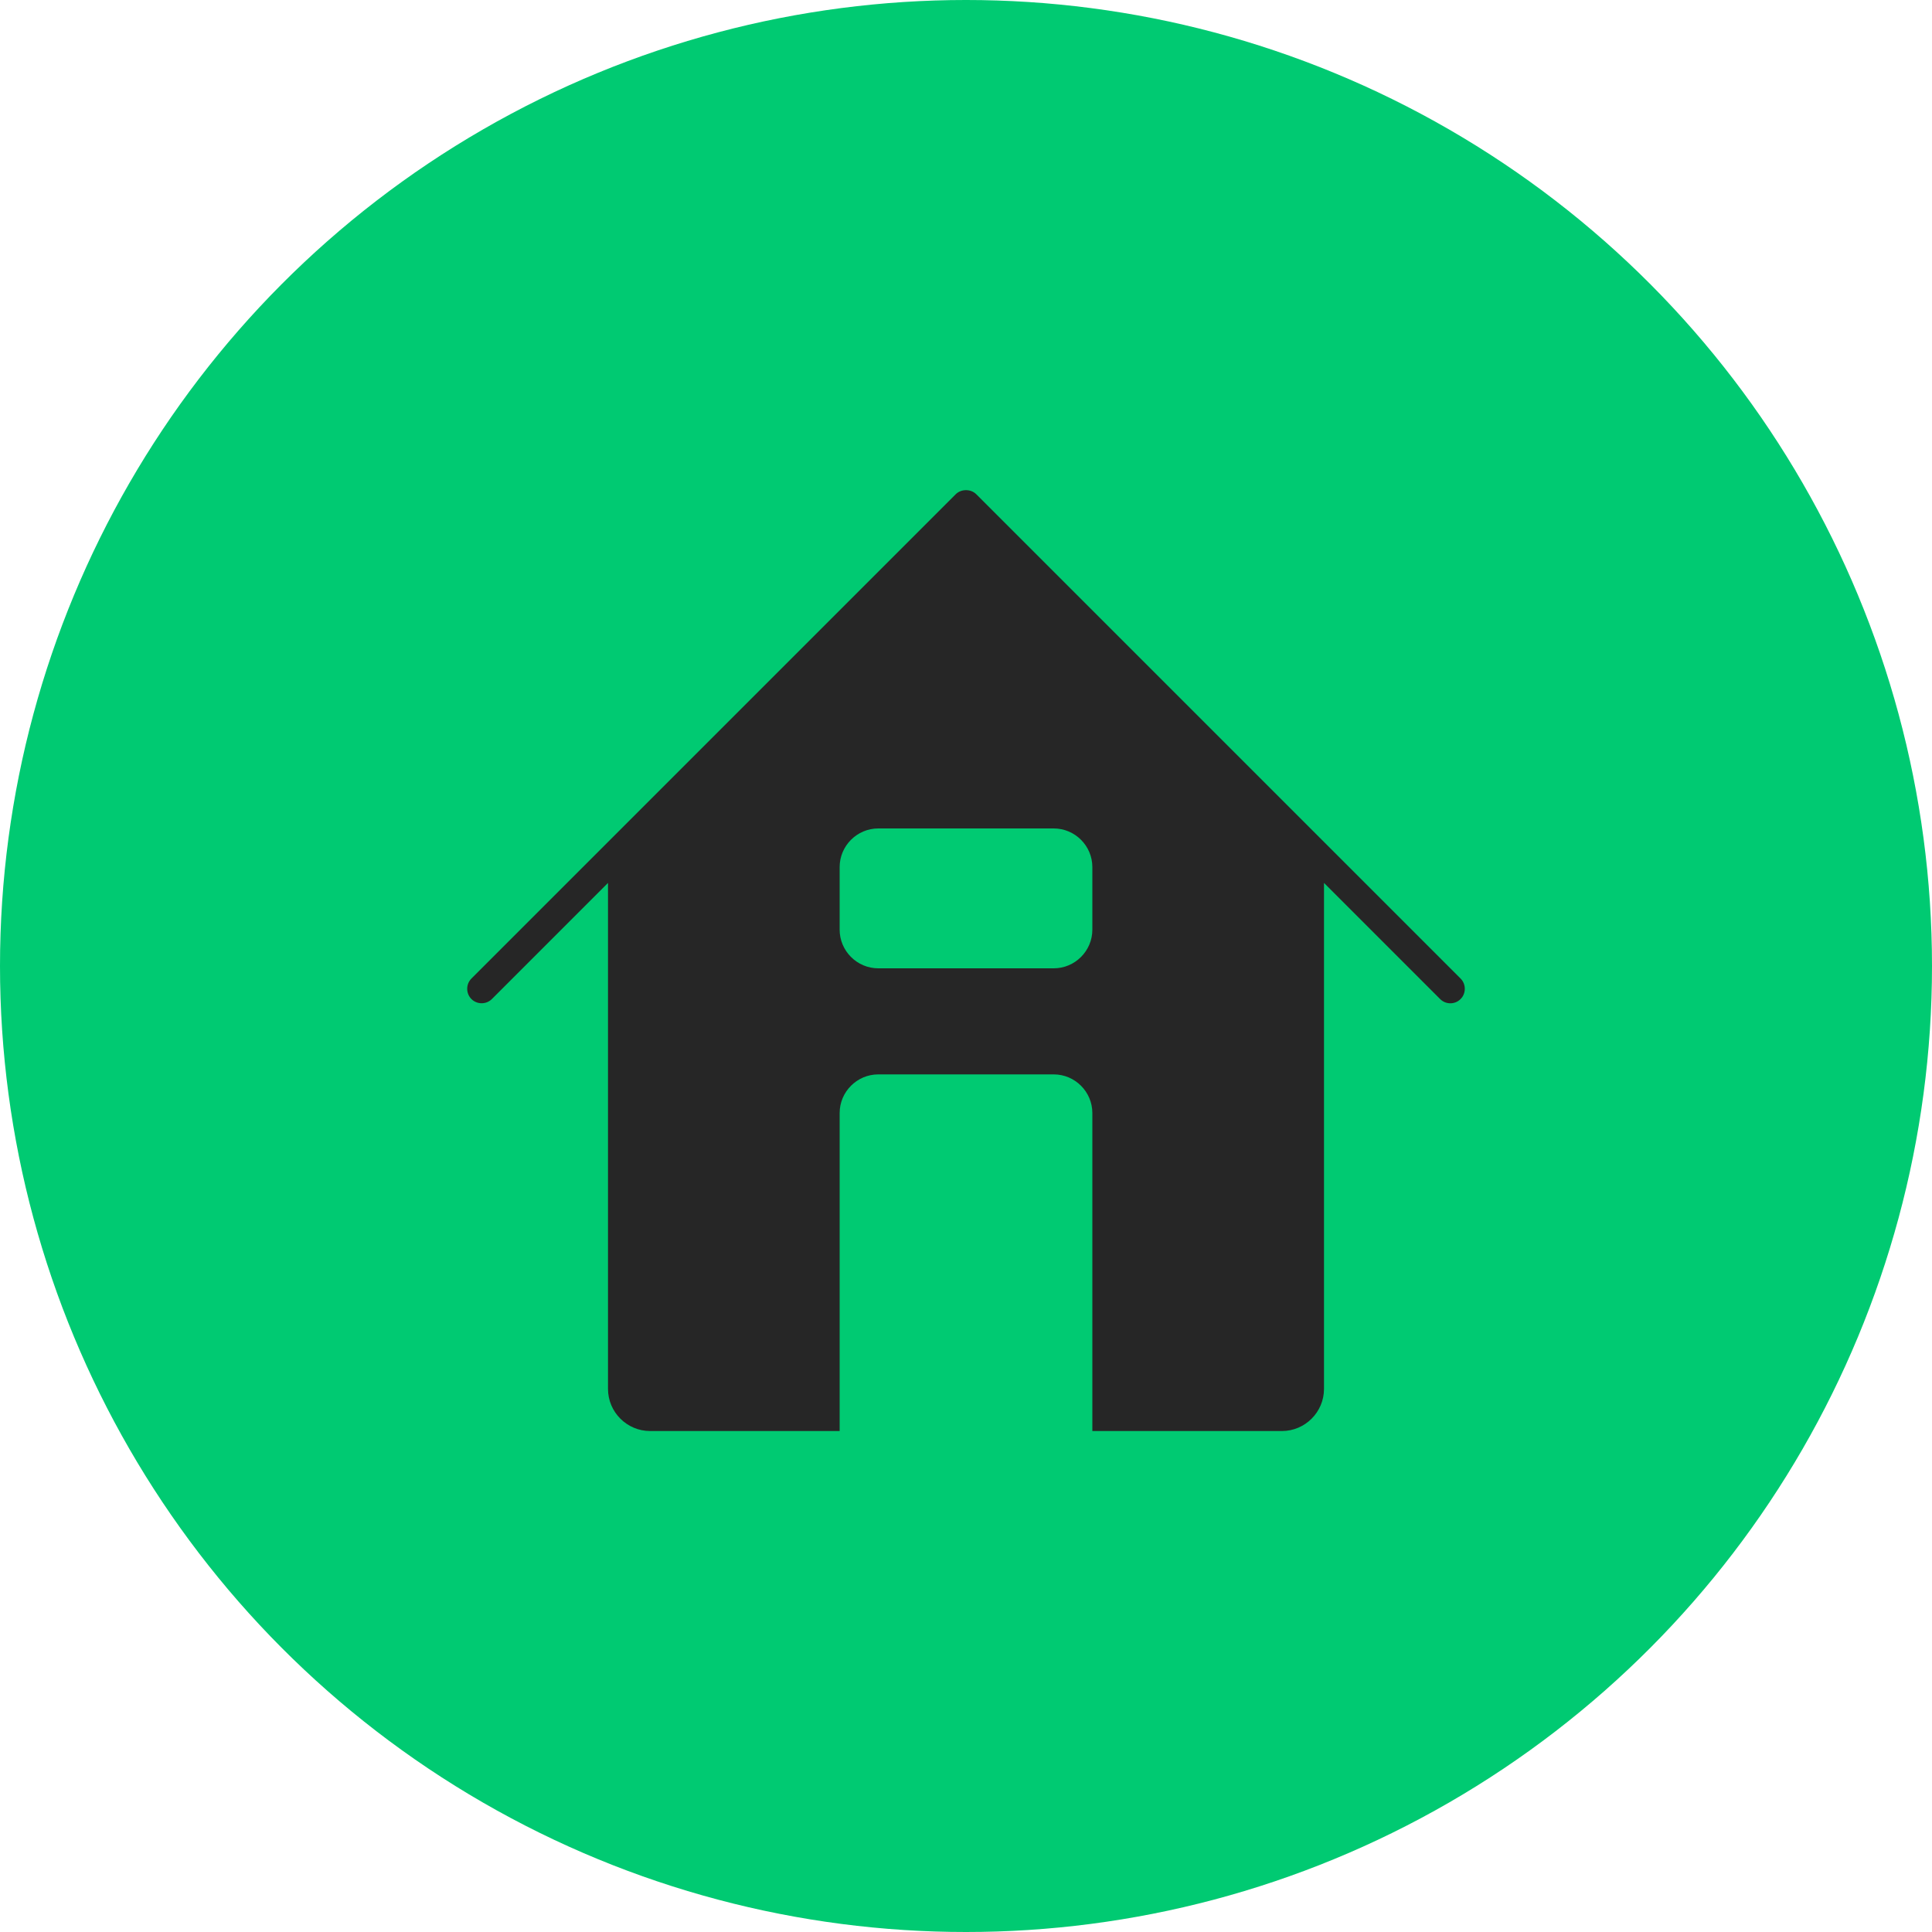
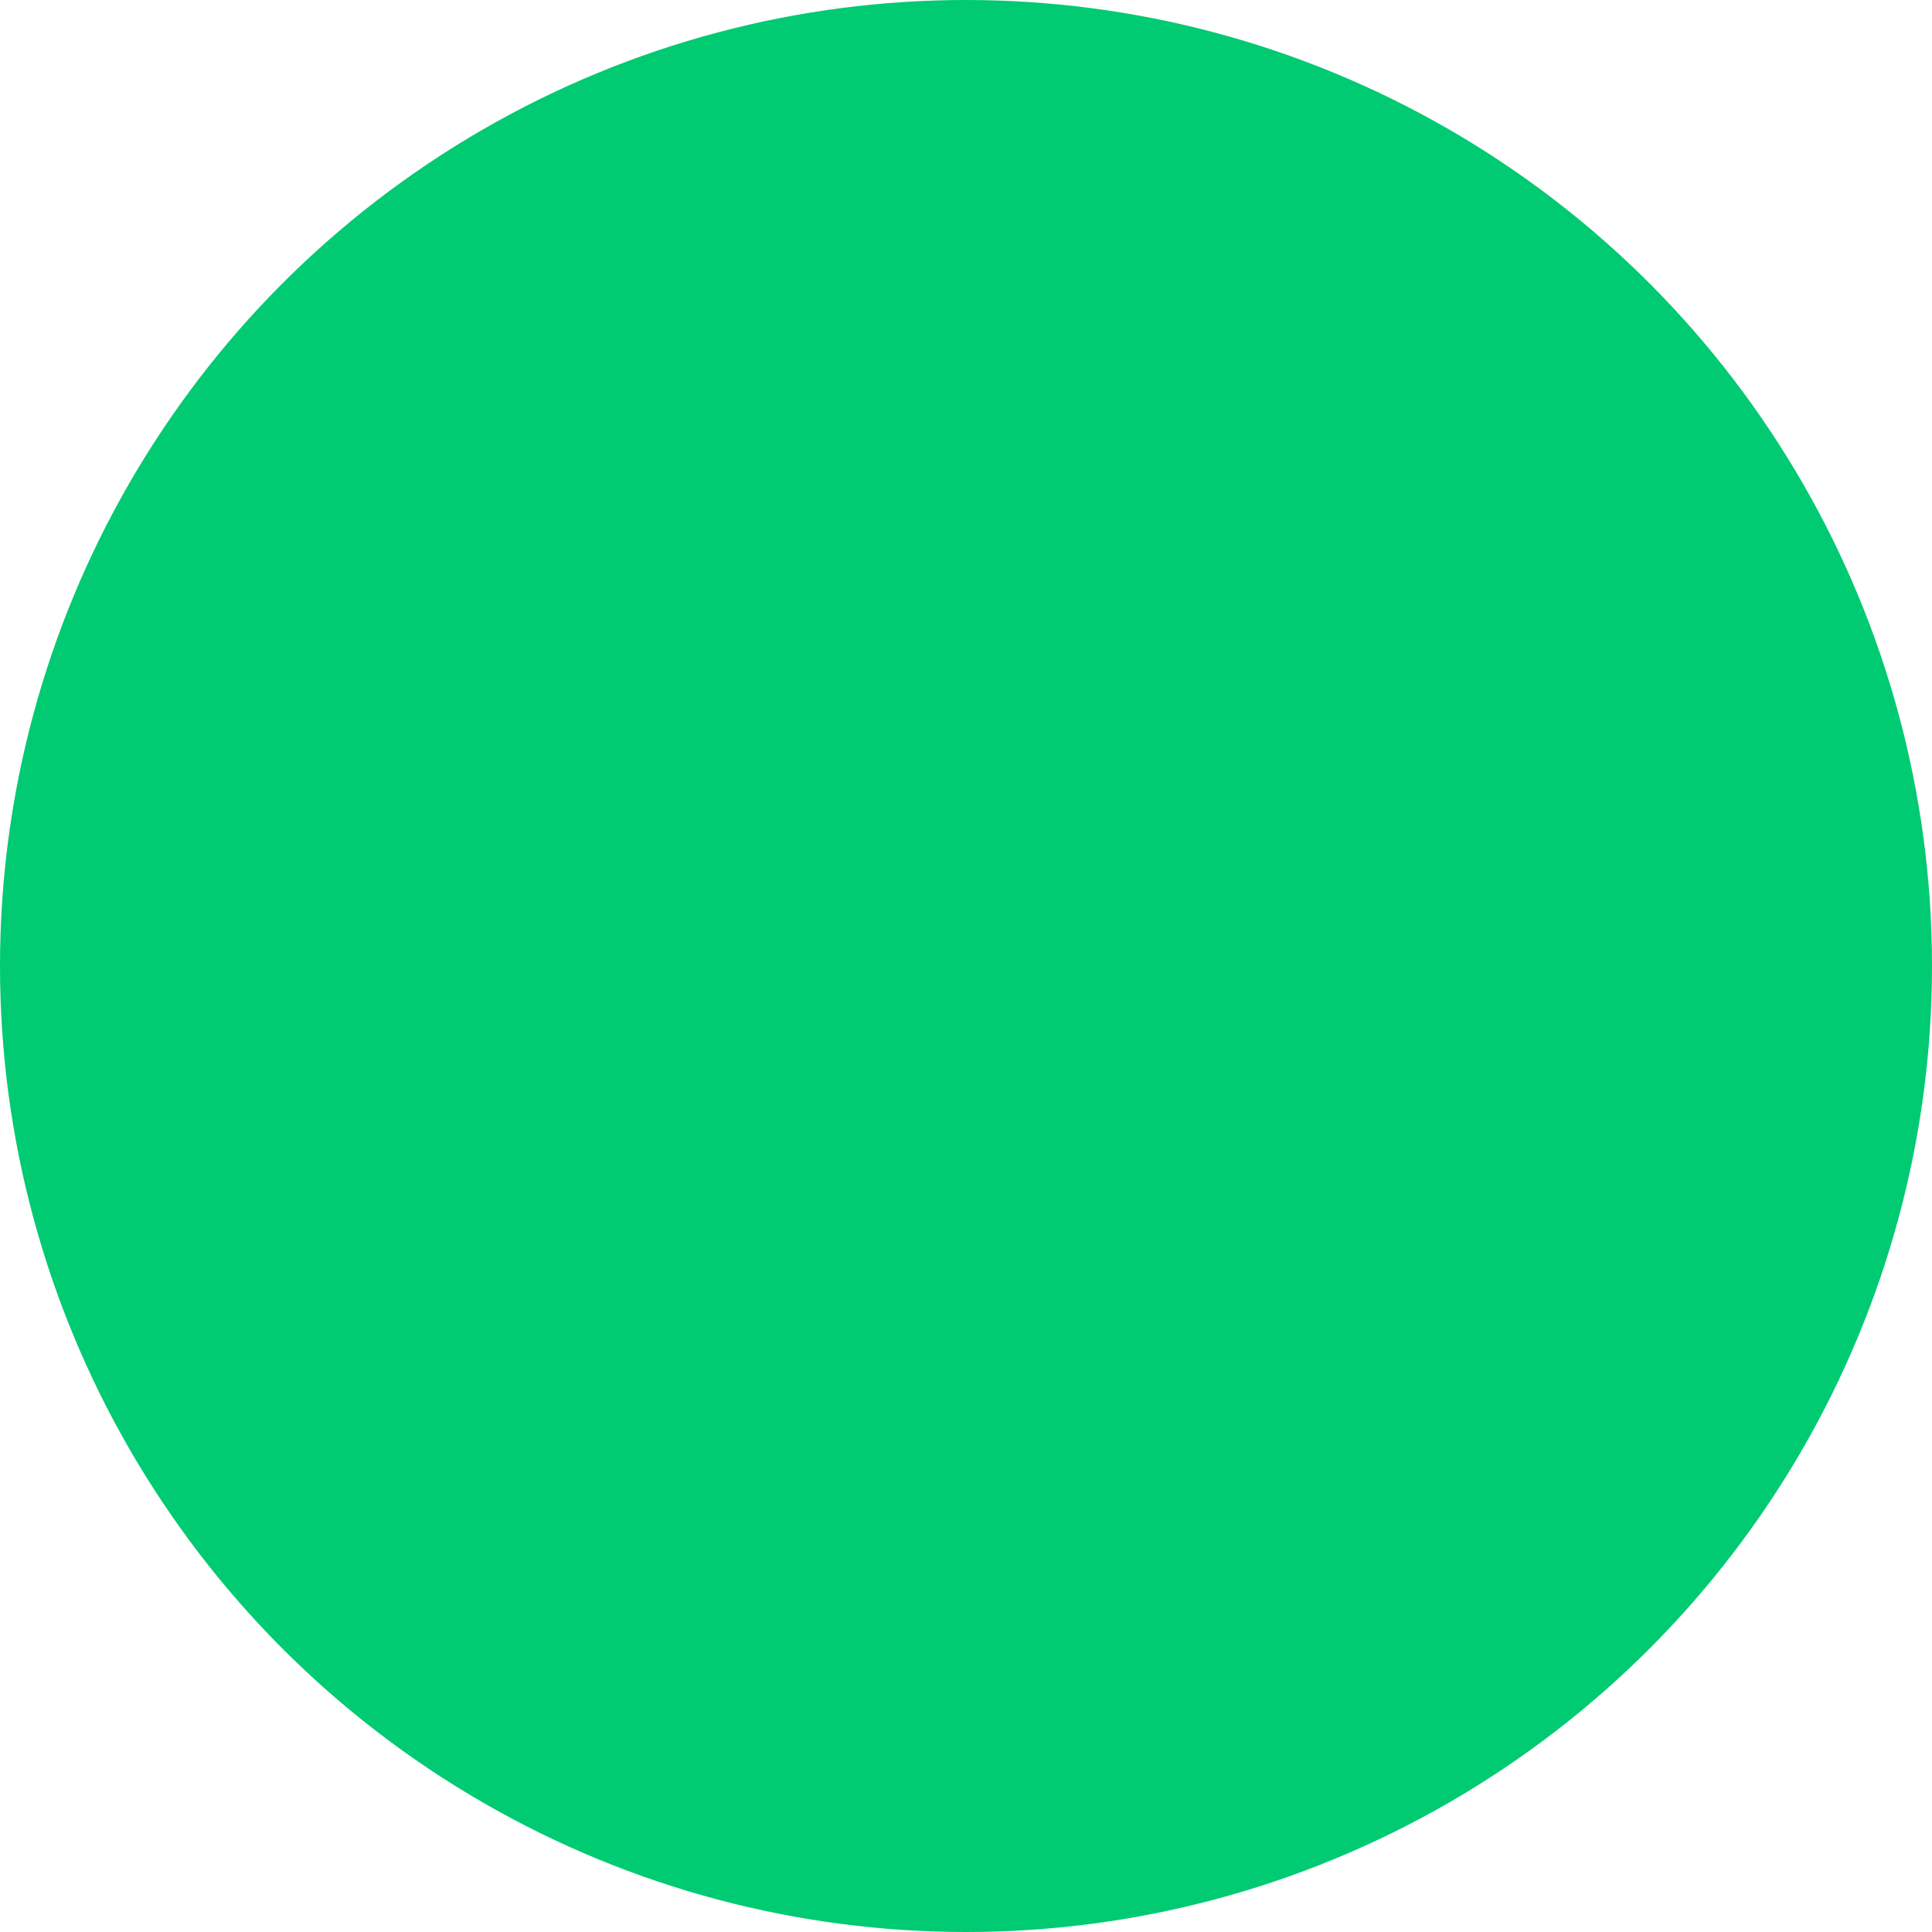
<svg xmlns="http://www.w3.org/2000/svg" id="Layer_1" data-name="Layer 1" viewBox="0 0 100 100">
  <defs>
    <style>
      .cls-1 {
        fill: #262626;
      }

      .cls-1, .cls-2 {
        stroke-width: 0px;
      }

      .cls-2 {
        fill: #00ca72;
      }
    </style>
  </defs>
  <circle class="cls-2" cx="50" cy="50" r="50" />
-   <path class="cls-1" d="M75.6,50.65l-25.07-25.07c-.28-.28-.78-.28-1.06,0l-25.07,25.07c-.29.29-.29.77,0,1.06s.77.29,1.06,0l6.01-6.01v26.19c0,1.2.98,2.18,2.18,2.18h9.81v-16.46c0-1.1.9-2,2-2h9.08c1.1,0,2,.9,2,2v16.46h9.81c1.2,0,2.18-.98,2.18-2.18v-26.19l6.01,6.01c.15.15.34.22.53.22s.38-.07.53-.22c.29-.29.29-.77,0-1.06ZM56.54,48.12c0,1.1-.9,2-2,2h-9.08c-1.1,0-2-.9-2-2v-3.24c0-1.1.9-2,2-2h9.08c1.1,0,2,.9,2,2v3.24Z" />
</svg>